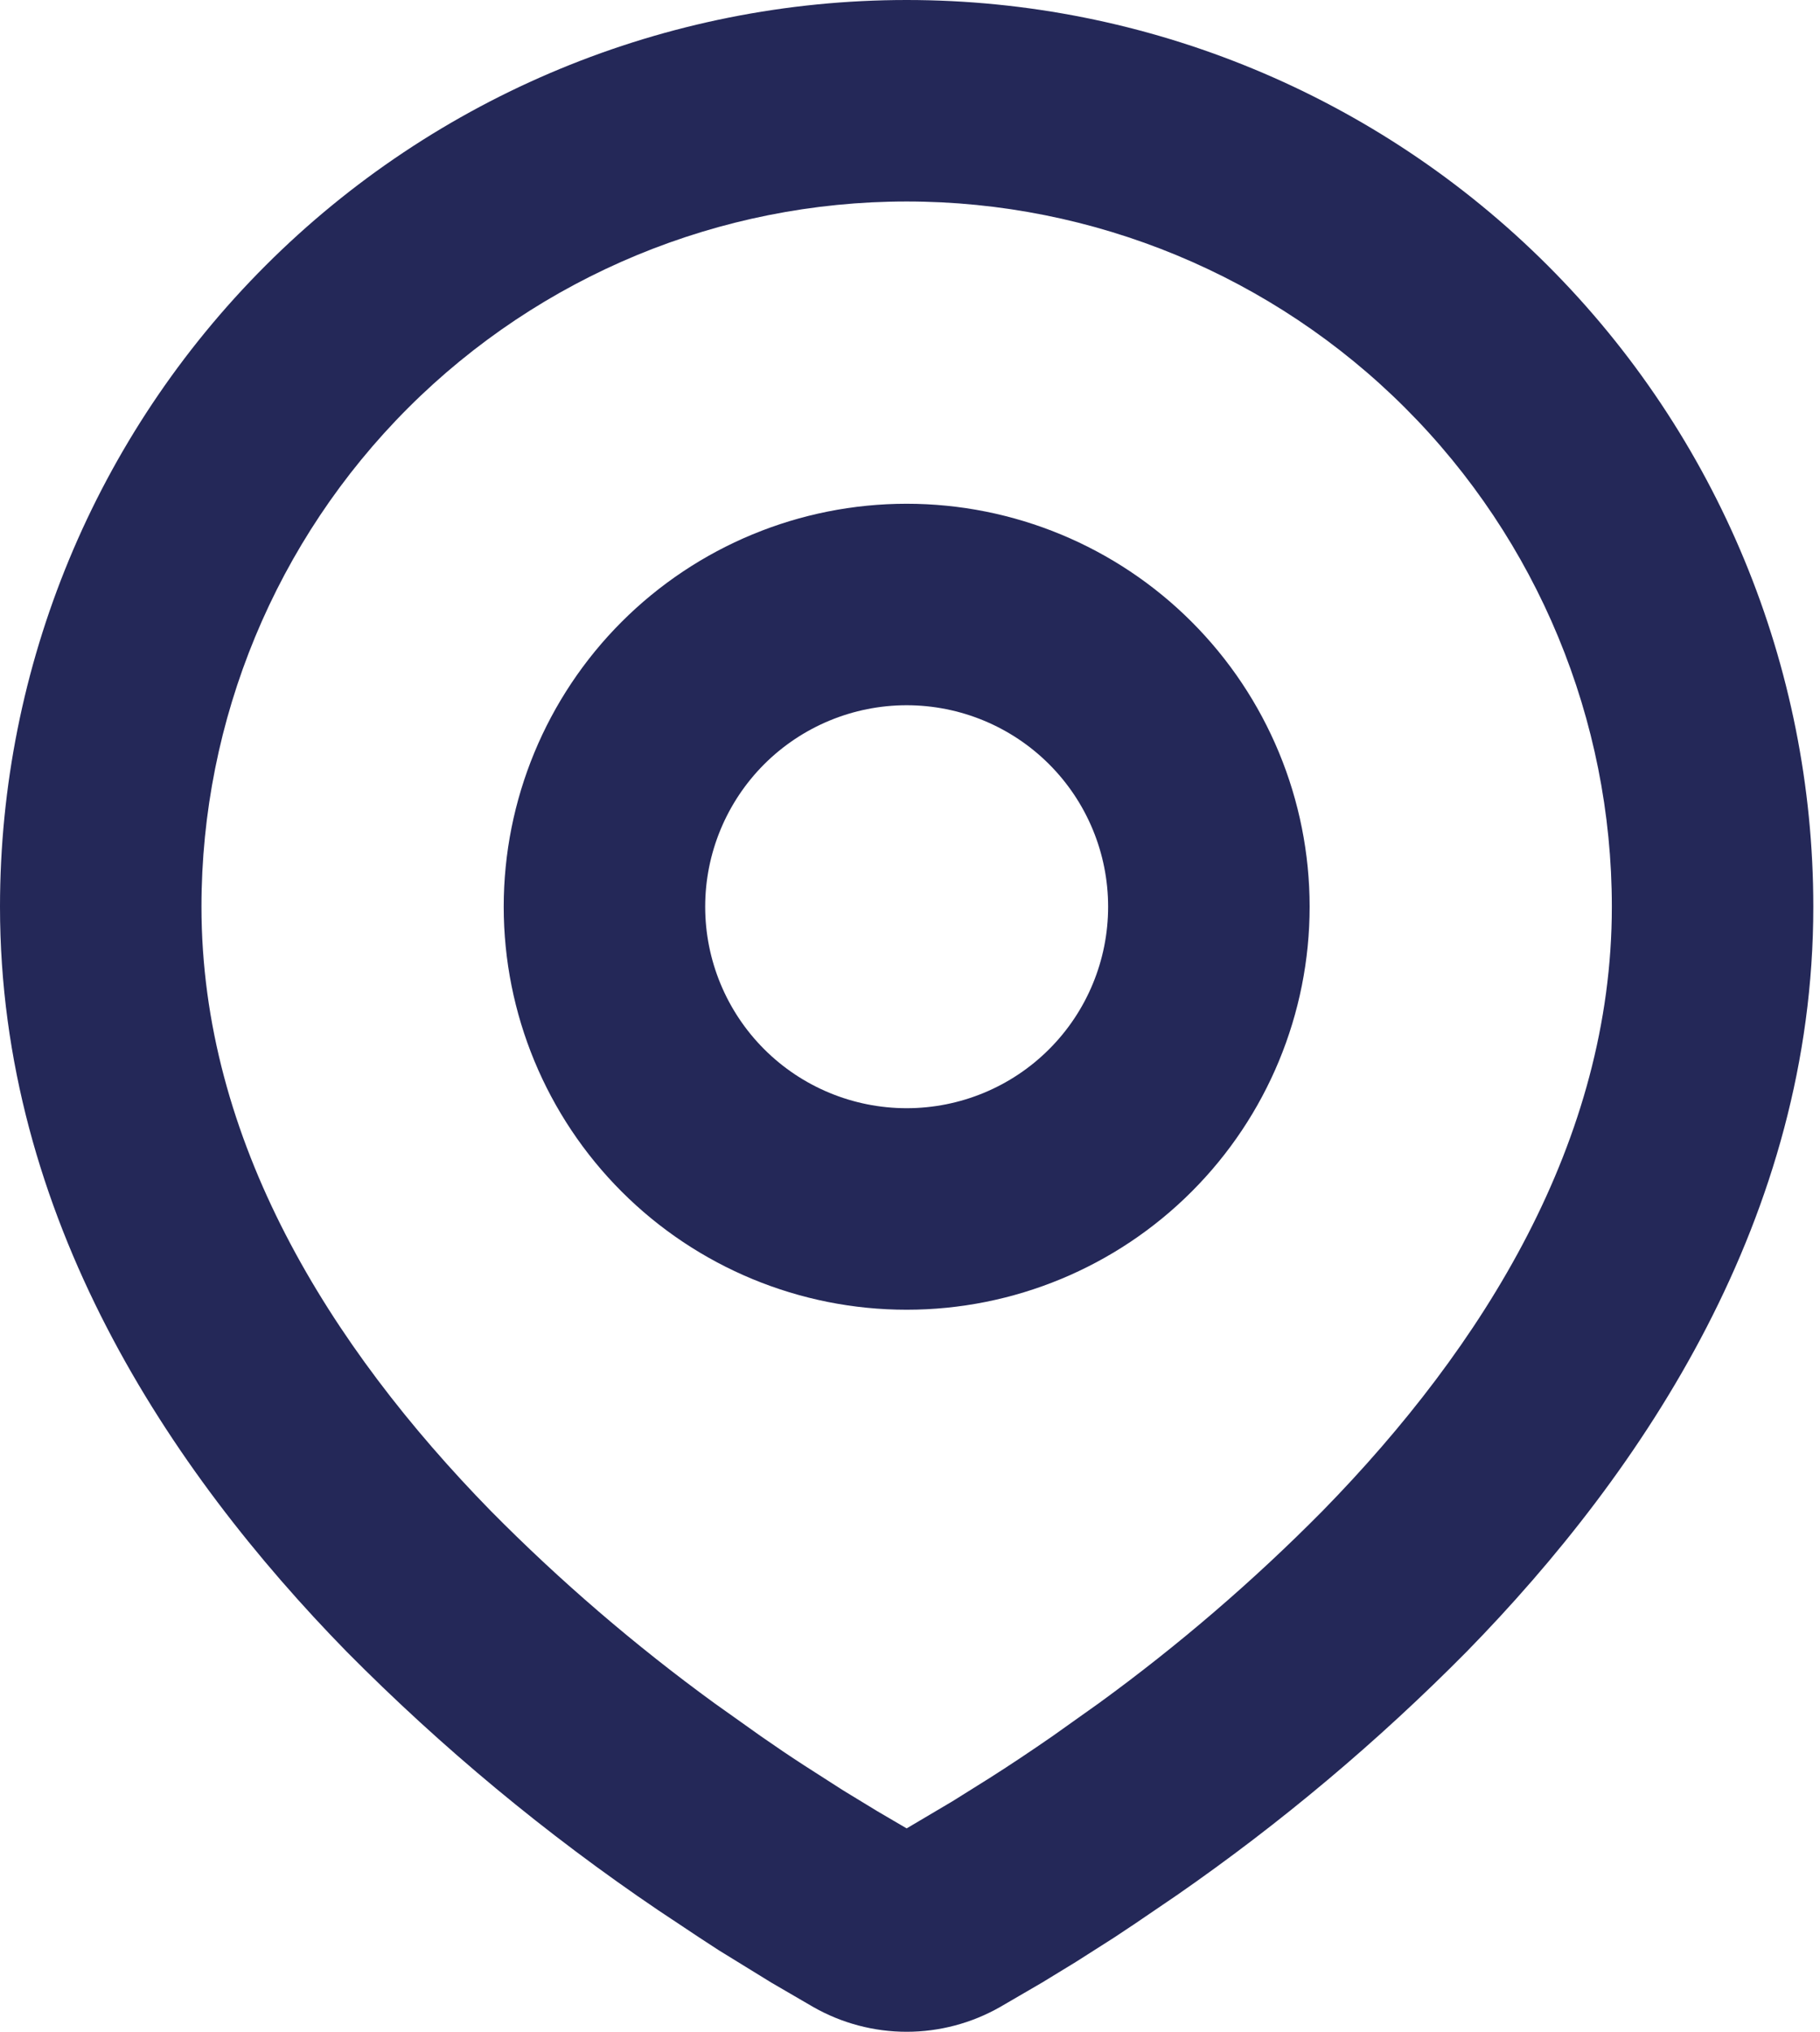
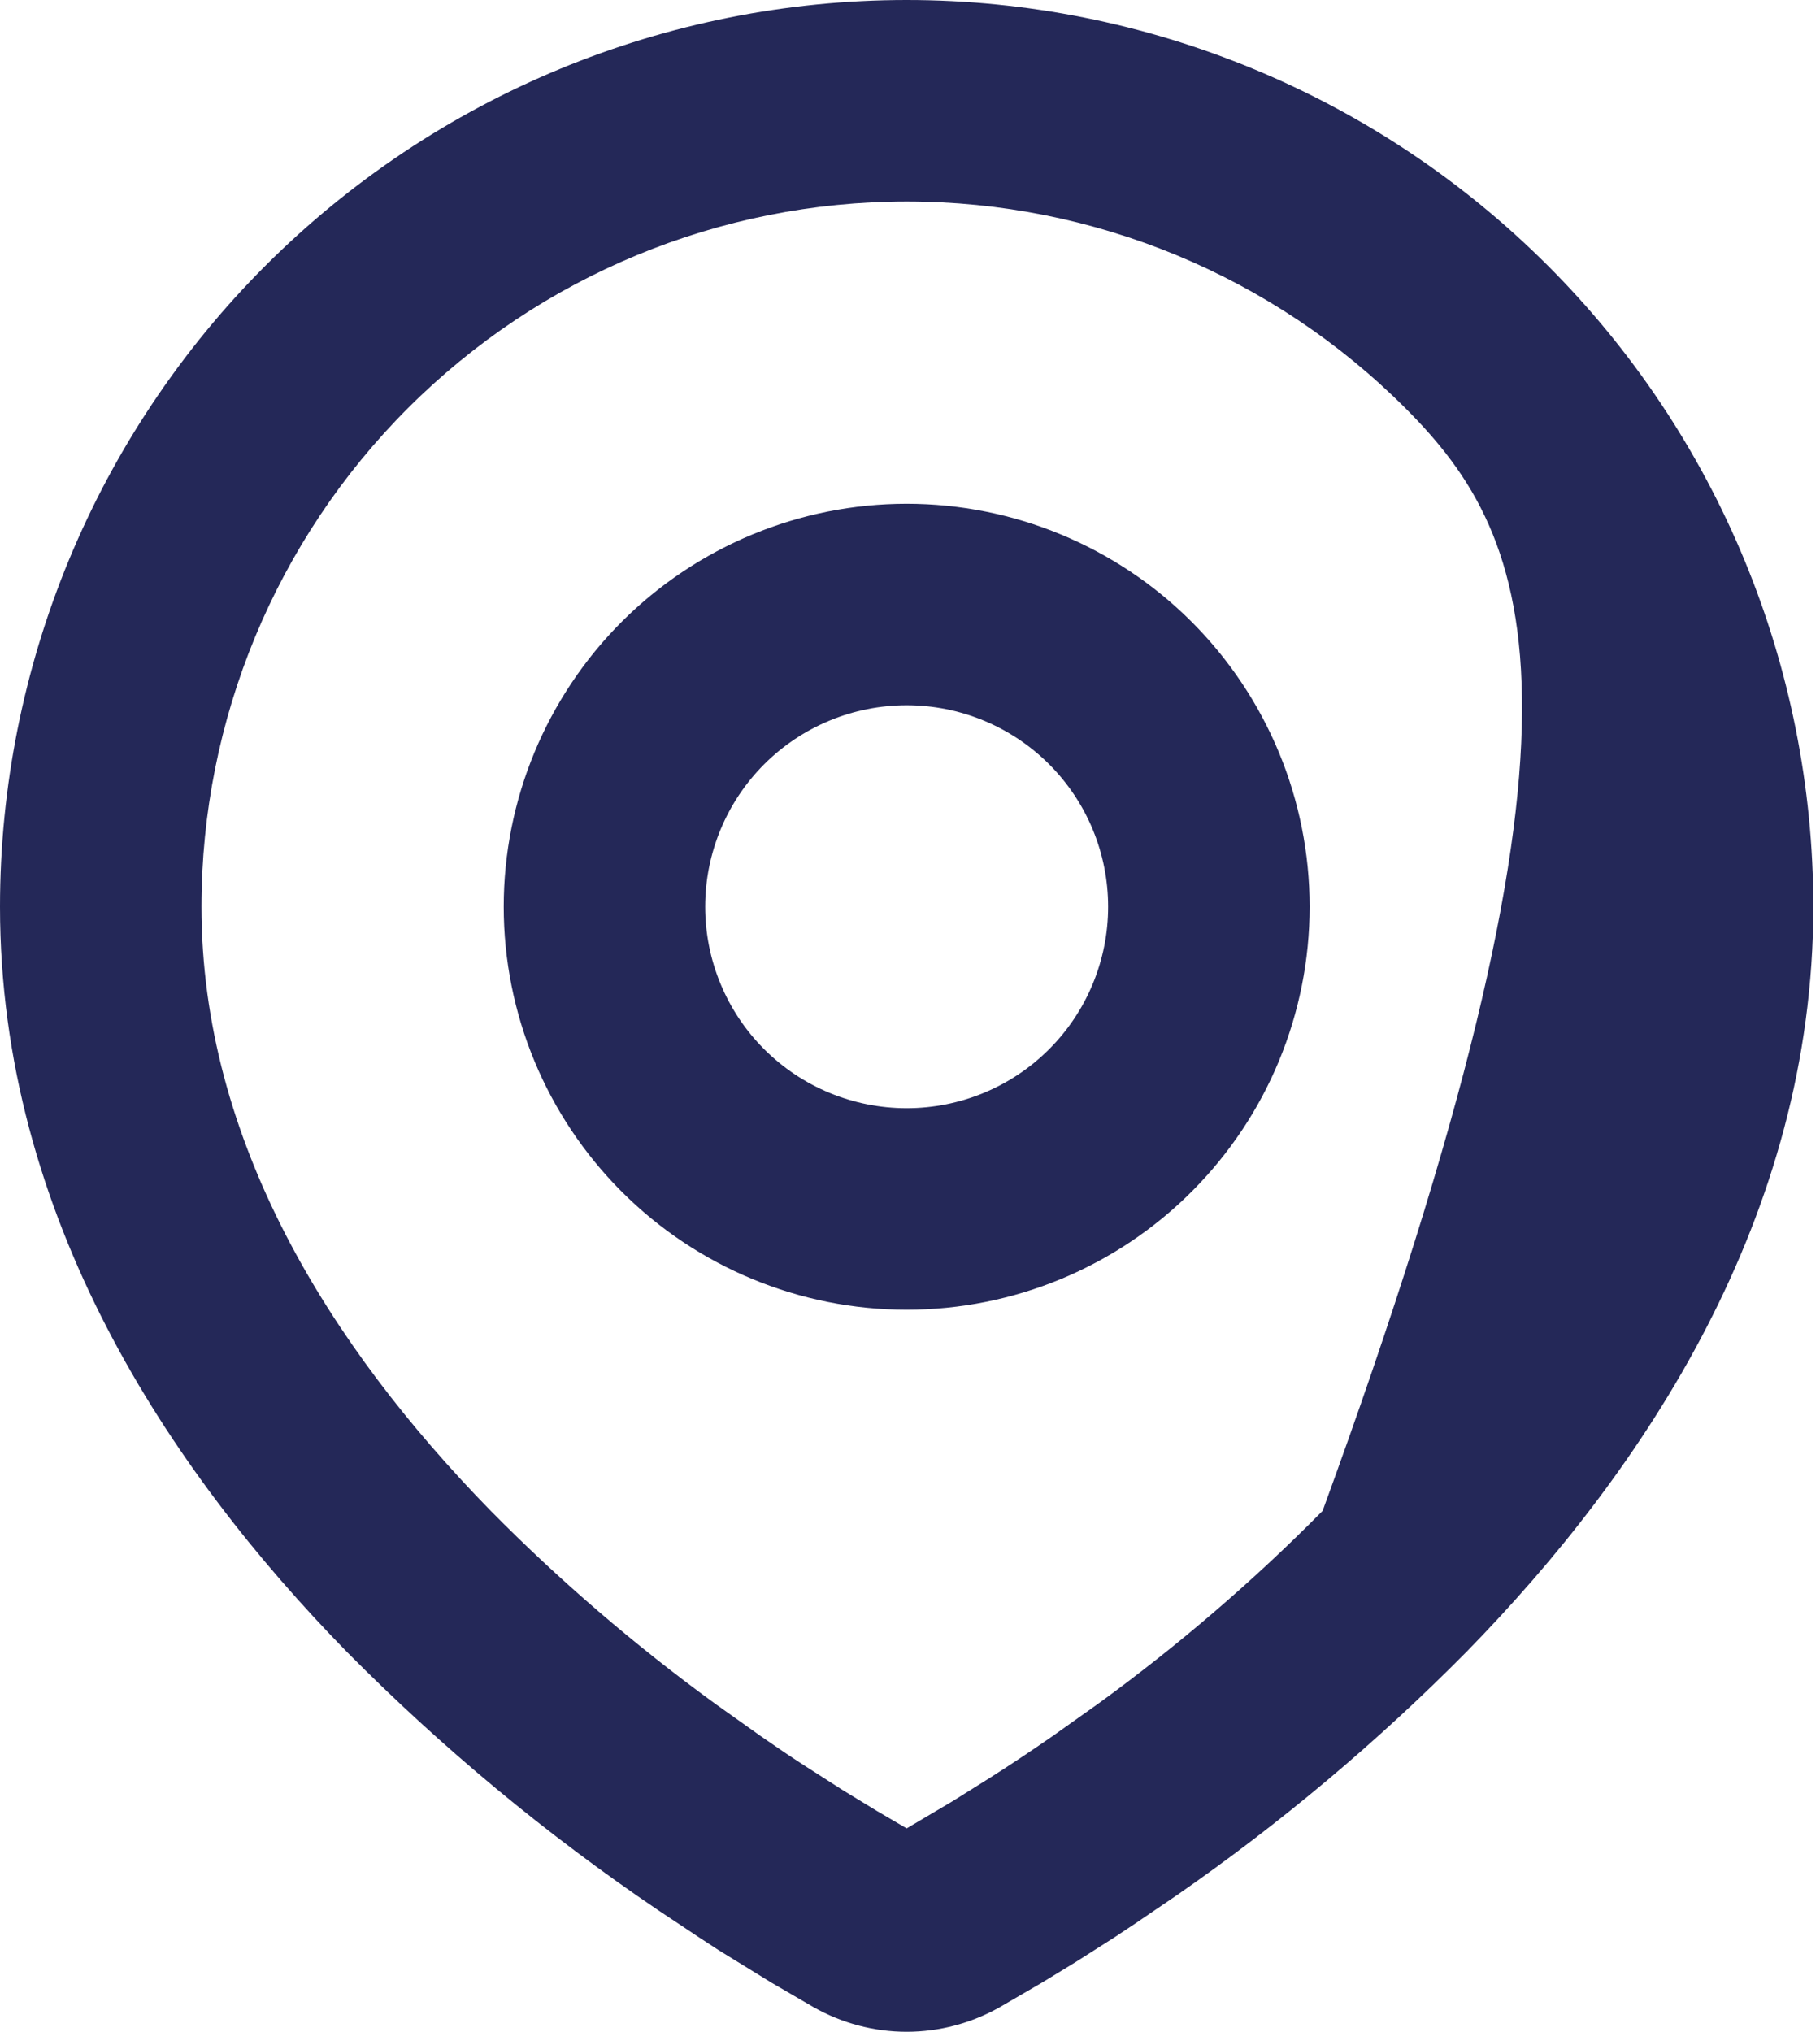
<svg xmlns="http://www.w3.org/2000/svg" width="43" height="48" viewBox="0 0 43 48" fill="none">
-   <path fill-rule="evenodd" clip-rule="evenodd" d="M21.421 0C27.102 0 32.551 2.257 36.568 6.274C40.586 10.291 42.842 15.74 42.842 21.421C42.842 28.738 38.853 34.726 34.65 39.022C32.55 41.145 30.259 43.071 27.805 44.773L26.791 45.463L26.315 45.779L25.417 46.351L24.618 46.839L23.628 47.415C22.956 47.798 22.195 48 21.421 48C20.647 48 19.887 47.798 19.215 47.415L18.225 46.839L16.987 46.077L16.53 45.779L15.554 45.13C12.907 43.339 10.441 41.293 8.192 39.022C3.989 34.724 0 28.738 0 21.421C0 15.74 2.257 10.291 6.274 6.274C10.291 2.257 15.74 0 21.421 0ZM21.421 4.76C17.002 4.76 12.765 6.516 9.64 9.64C6.516 12.765 4.76 17.002 4.76 21.421C4.76 26.948 7.788 31.799 11.594 35.693C13.23 37.349 14.999 38.869 16.882 40.239L17.972 41.014C18.325 41.26 18.663 41.489 18.989 41.7L19.917 42.295L20.733 42.792L21.421 43.195L22.504 42.554L23.378 42.007C23.843 41.712 24.34 41.381 24.87 41.014L25.96 40.239C27.844 38.869 29.612 37.349 31.249 35.693C35.055 31.801 38.082 26.948 38.082 21.421C38.082 17.002 36.327 12.765 33.202 9.64C30.078 6.516 25.84 4.76 21.421 4.76ZM21.421 11.901C23.946 11.901 26.368 12.904 28.153 14.689C29.939 16.475 30.942 18.896 30.942 21.421C30.942 23.946 29.939 26.368 28.153 28.153C26.368 29.939 23.946 30.942 21.421 30.942C18.896 30.942 16.475 29.939 14.689 28.153C12.904 26.368 11.901 23.946 11.901 21.421C11.901 18.896 12.904 16.475 14.689 14.689C16.475 12.904 18.896 11.901 21.421 11.901ZM21.421 16.661C20.159 16.661 18.948 17.163 18.055 18.055C17.163 18.948 16.661 20.159 16.661 21.421C16.661 22.684 17.163 23.895 18.055 24.787C18.948 25.68 20.159 26.181 21.421 26.181C22.684 26.181 23.895 25.68 24.787 24.787C25.68 23.895 26.181 22.684 26.181 21.421C26.181 20.159 25.68 18.948 24.787 18.055C23.895 17.163 22.684 16.661 21.421 16.661Z" fill="#242858" />
+   <path fill-rule="evenodd" clip-rule="evenodd" d="M21.421 0C27.102 0 32.551 2.257 36.568 6.274C40.586 10.291 42.842 15.74 42.842 21.421C42.842 28.738 38.853 34.726 34.65 39.022C32.55 41.145 30.259 43.071 27.805 44.773L26.791 45.463L26.315 45.779L25.417 46.351L24.618 46.839L23.628 47.415C22.956 47.798 22.195 48 21.421 48C20.647 48 19.887 47.798 19.215 47.415L18.225 46.839L16.987 46.077L16.53 45.779L15.554 45.13C12.907 43.339 10.441 41.293 8.192 39.022C3.989 34.724 0 28.738 0 21.421C0 15.74 2.257 10.291 6.274 6.274C10.291 2.257 15.74 0 21.421 0ZM21.421 4.76C17.002 4.76 12.765 6.516 9.64 9.64C6.516 12.765 4.76 17.002 4.76 21.421C4.76 26.948 7.788 31.799 11.594 35.693C13.23 37.349 14.999 38.869 16.882 40.239L17.972 41.014C18.325 41.26 18.663 41.489 18.989 41.7L19.917 42.295L20.733 42.792L21.421 43.195L22.504 42.554L23.378 42.007C23.843 41.712 24.34 41.381 24.87 41.014L25.96 40.239C27.844 38.869 29.612 37.349 31.249 35.693C38.082 17.002 36.327 12.765 33.202 9.64C30.078 6.516 25.84 4.76 21.421 4.76ZM21.421 11.901C23.946 11.901 26.368 12.904 28.153 14.689C29.939 16.475 30.942 18.896 30.942 21.421C30.942 23.946 29.939 26.368 28.153 28.153C26.368 29.939 23.946 30.942 21.421 30.942C18.896 30.942 16.475 29.939 14.689 28.153C12.904 26.368 11.901 23.946 11.901 21.421C11.901 18.896 12.904 16.475 14.689 14.689C16.475 12.904 18.896 11.901 21.421 11.901ZM21.421 16.661C20.159 16.661 18.948 17.163 18.055 18.055C17.163 18.948 16.661 20.159 16.661 21.421C16.661 22.684 17.163 23.895 18.055 24.787C18.948 25.68 20.159 26.181 21.421 26.181C22.684 26.181 23.895 25.68 24.787 24.787C25.68 23.895 26.181 22.684 26.181 21.421C26.181 20.159 25.68 18.948 24.787 18.055C23.895 17.163 22.684 16.661 21.421 16.661Z" fill="#242858" />
</svg>